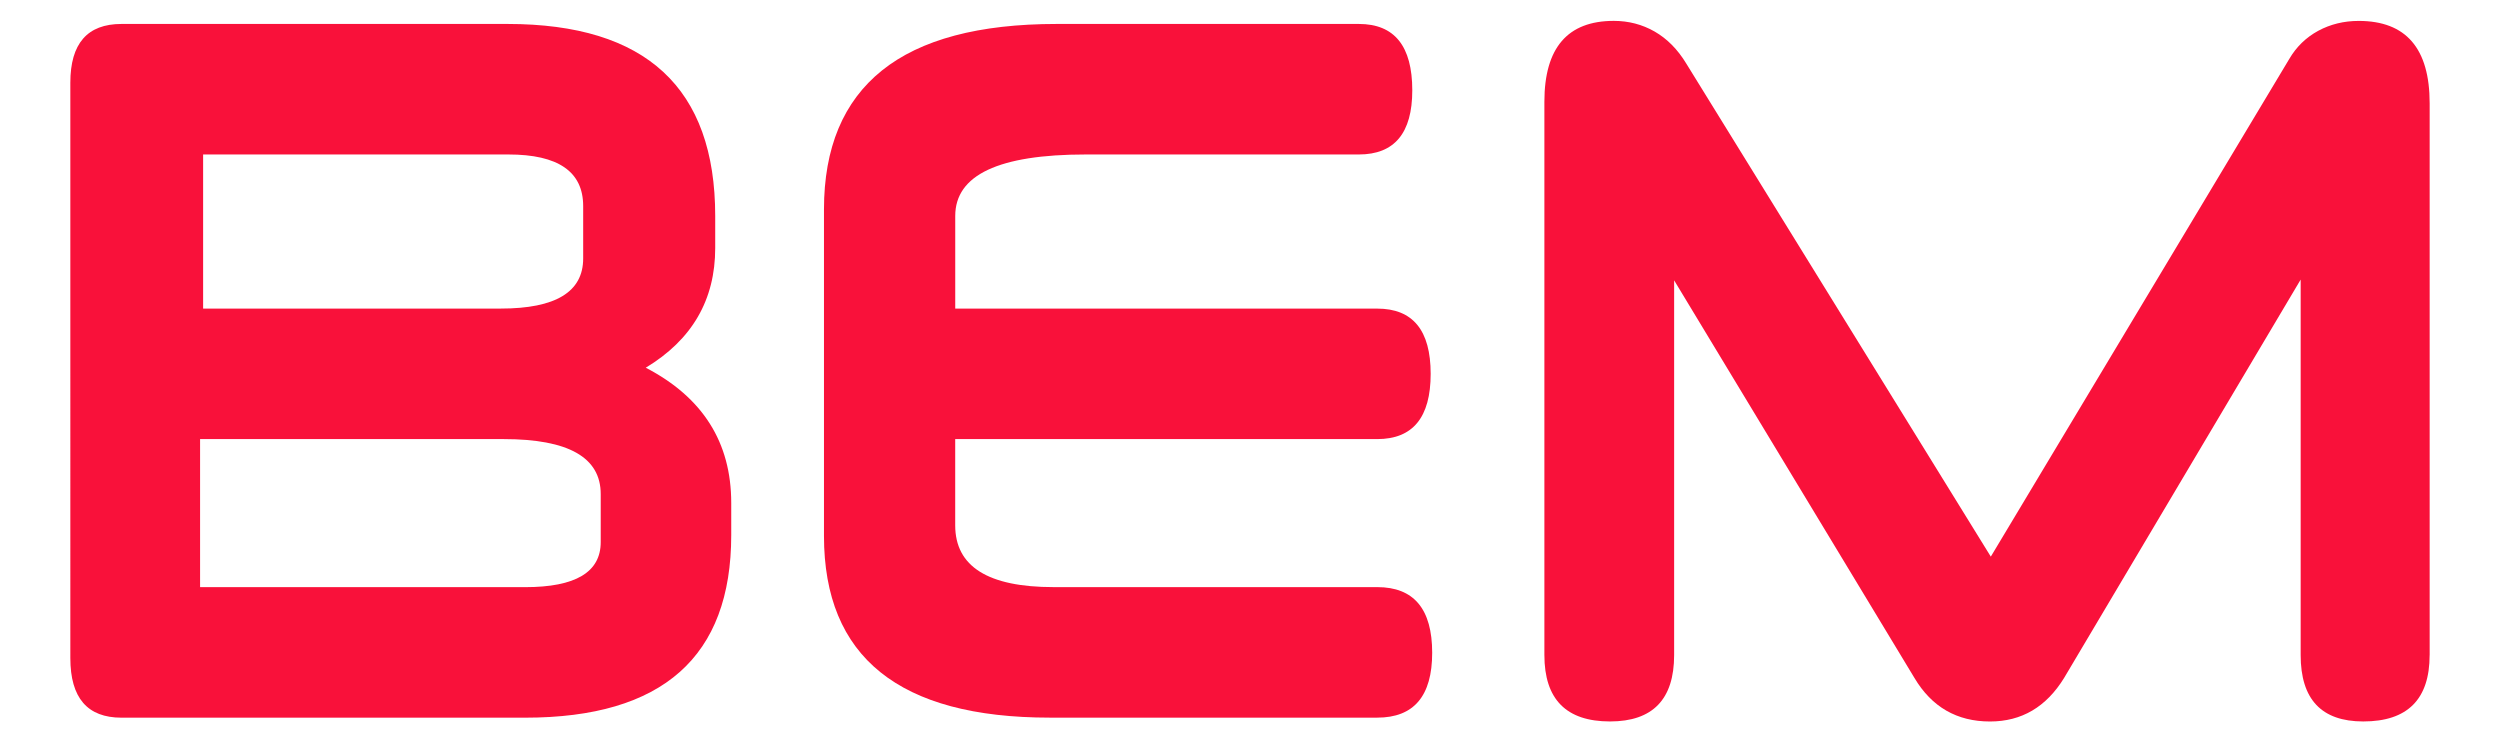
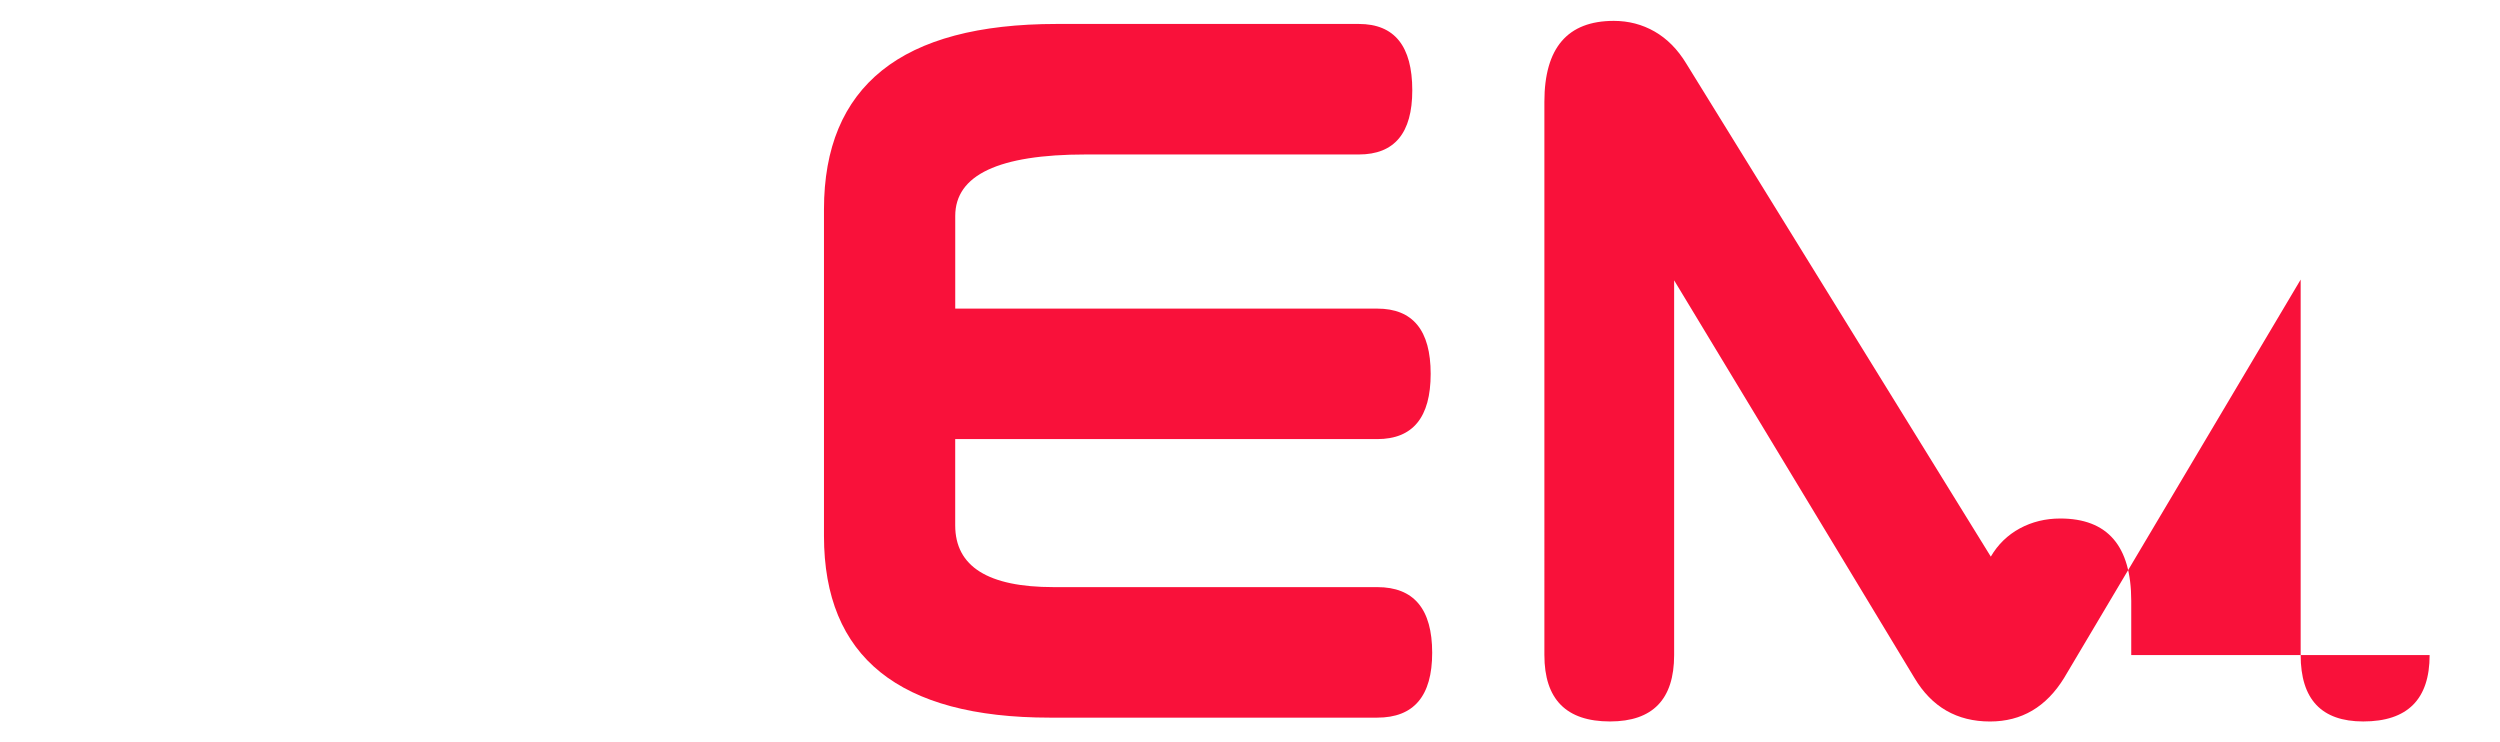
<svg xmlns="http://www.w3.org/2000/svg" version="1.1" id="Calque_1" x="0px" y="0px" viewBox="0 0 741.07 220.05" style="enable-background:new 0 0 741.07 220.05;" xml:space="preserve">
  <style type="text/css">
	.st0{fill:#F9113A;}
</style>
  <g>
-     <path class="st0" d="M212.01,73.52c0,15.37-6.86,27.2-20.59,35.48c16.89,8.77,25.34,22.13,25.34,40.1v9.51   c0,36.09-20.36,54.13-61.08,54.13H36.01c-10.11,0-15.16-5.88-15.16-17.65V24.51C20.85,12.9,25.9,7.1,36.01,7.1h114.47   c41.02,0,61.53,18.98,61.53,56.94V73.52z M59.31,130.16v43.89h96.37c14.93,0,22.39-4.45,22.39-13.35v-14.25   c0-10.86-9.58-16.29-28.73-16.29H59.31z M60.21,45.78v45.69h88.23c16.29,0,24.43-4.95,24.43-14.86V61.09   c0-10.2-7.39-15.3-22.17-15.3H60.21z" />
    <path class="st0" d="M283.15,91.48h125.1c10.56,0,15.84,6.44,15.84,19.34c0,12.89-5.28,19.34-15.84,19.34h-125.1v25.56   c0,12.21,9.73,18.32,29.18,18.32h95.92c10.86,0,16.29,6.48,16.29,19.46c0,12.82-5.43,19.23-16.29,19.23h-97.04   c-44.65,0-66.96-17.95-66.96-53.84V62.07c0-18.25,5.73-31.97,17.19-41.18C272.9,11.7,290.16,7.1,313.24,7.1h89.56   c10.56,0,15.84,6.56,15.84,19.68c0,12.66-5.28,19.01-15.84,19.01h-80.96c-25.79,0-38.68,6.08-38.68,18.23V91.48z" />
-     <path class="st0" d="M720.21,194.18c0,13.12-6.56,19.68-19.68,19.68c-12.37,0-18.55-6.56-18.55-19.68V82.88l-70.13,118.09   c-5.29,8.6-12.59,12.9-21.95,12.9c-9.81,0-17.27-4.29-22.4-12.9L496.26,83.1v111.08c0,13.12-6.34,19.68-19.01,19.68   c-12.97,0-19.45-6.56-19.45-19.68V30.17c0-15.98,6.86-23.98,20.58-23.98c4.37,0,8.41,1.05,12.1,3.16c3.69,2.12,6.83,5.28,9.39,9.51   L590.13,165L678.59,17.5c2.11-3.62,4.98-6.4,8.6-8.37c3.62-1.95,7.61-2.93,11.99-2.93c14.03,0,21.04,8.14,21.04,24.43V194.18z" />
+     <path class="st0" d="M720.21,194.18c0,13.12-6.56,19.68-19.68,19.68c-12.37,0-18.55-6.56-18.55-19.68V82.88l-70.13,118.09   c-5.29,8.6-12.59,12.9-21.95,12.9c-9.81,0-17.27-4.29-22.4-12.9L496.26,83.1v111.08c0,13.12-6.34,19.68-19.01,19.68   c-12.97,0-19.45-6.56-19.45-19.68V30.17c0-15.98,6.86-23.98,20.58-23.98c4.37,0,8.41,1.05,12.1,3.16c3.69,2.12,6.83,5.28,9.39,9.51   L590.13,165c2.11-3.62,4.98-6.4,8.6-8.37c3.62-1.95,7.61-2.93,11.99-2.93c14.03,0,21.04,8.14,21.04,24.43V194.18z" />
  </g>
</svg>